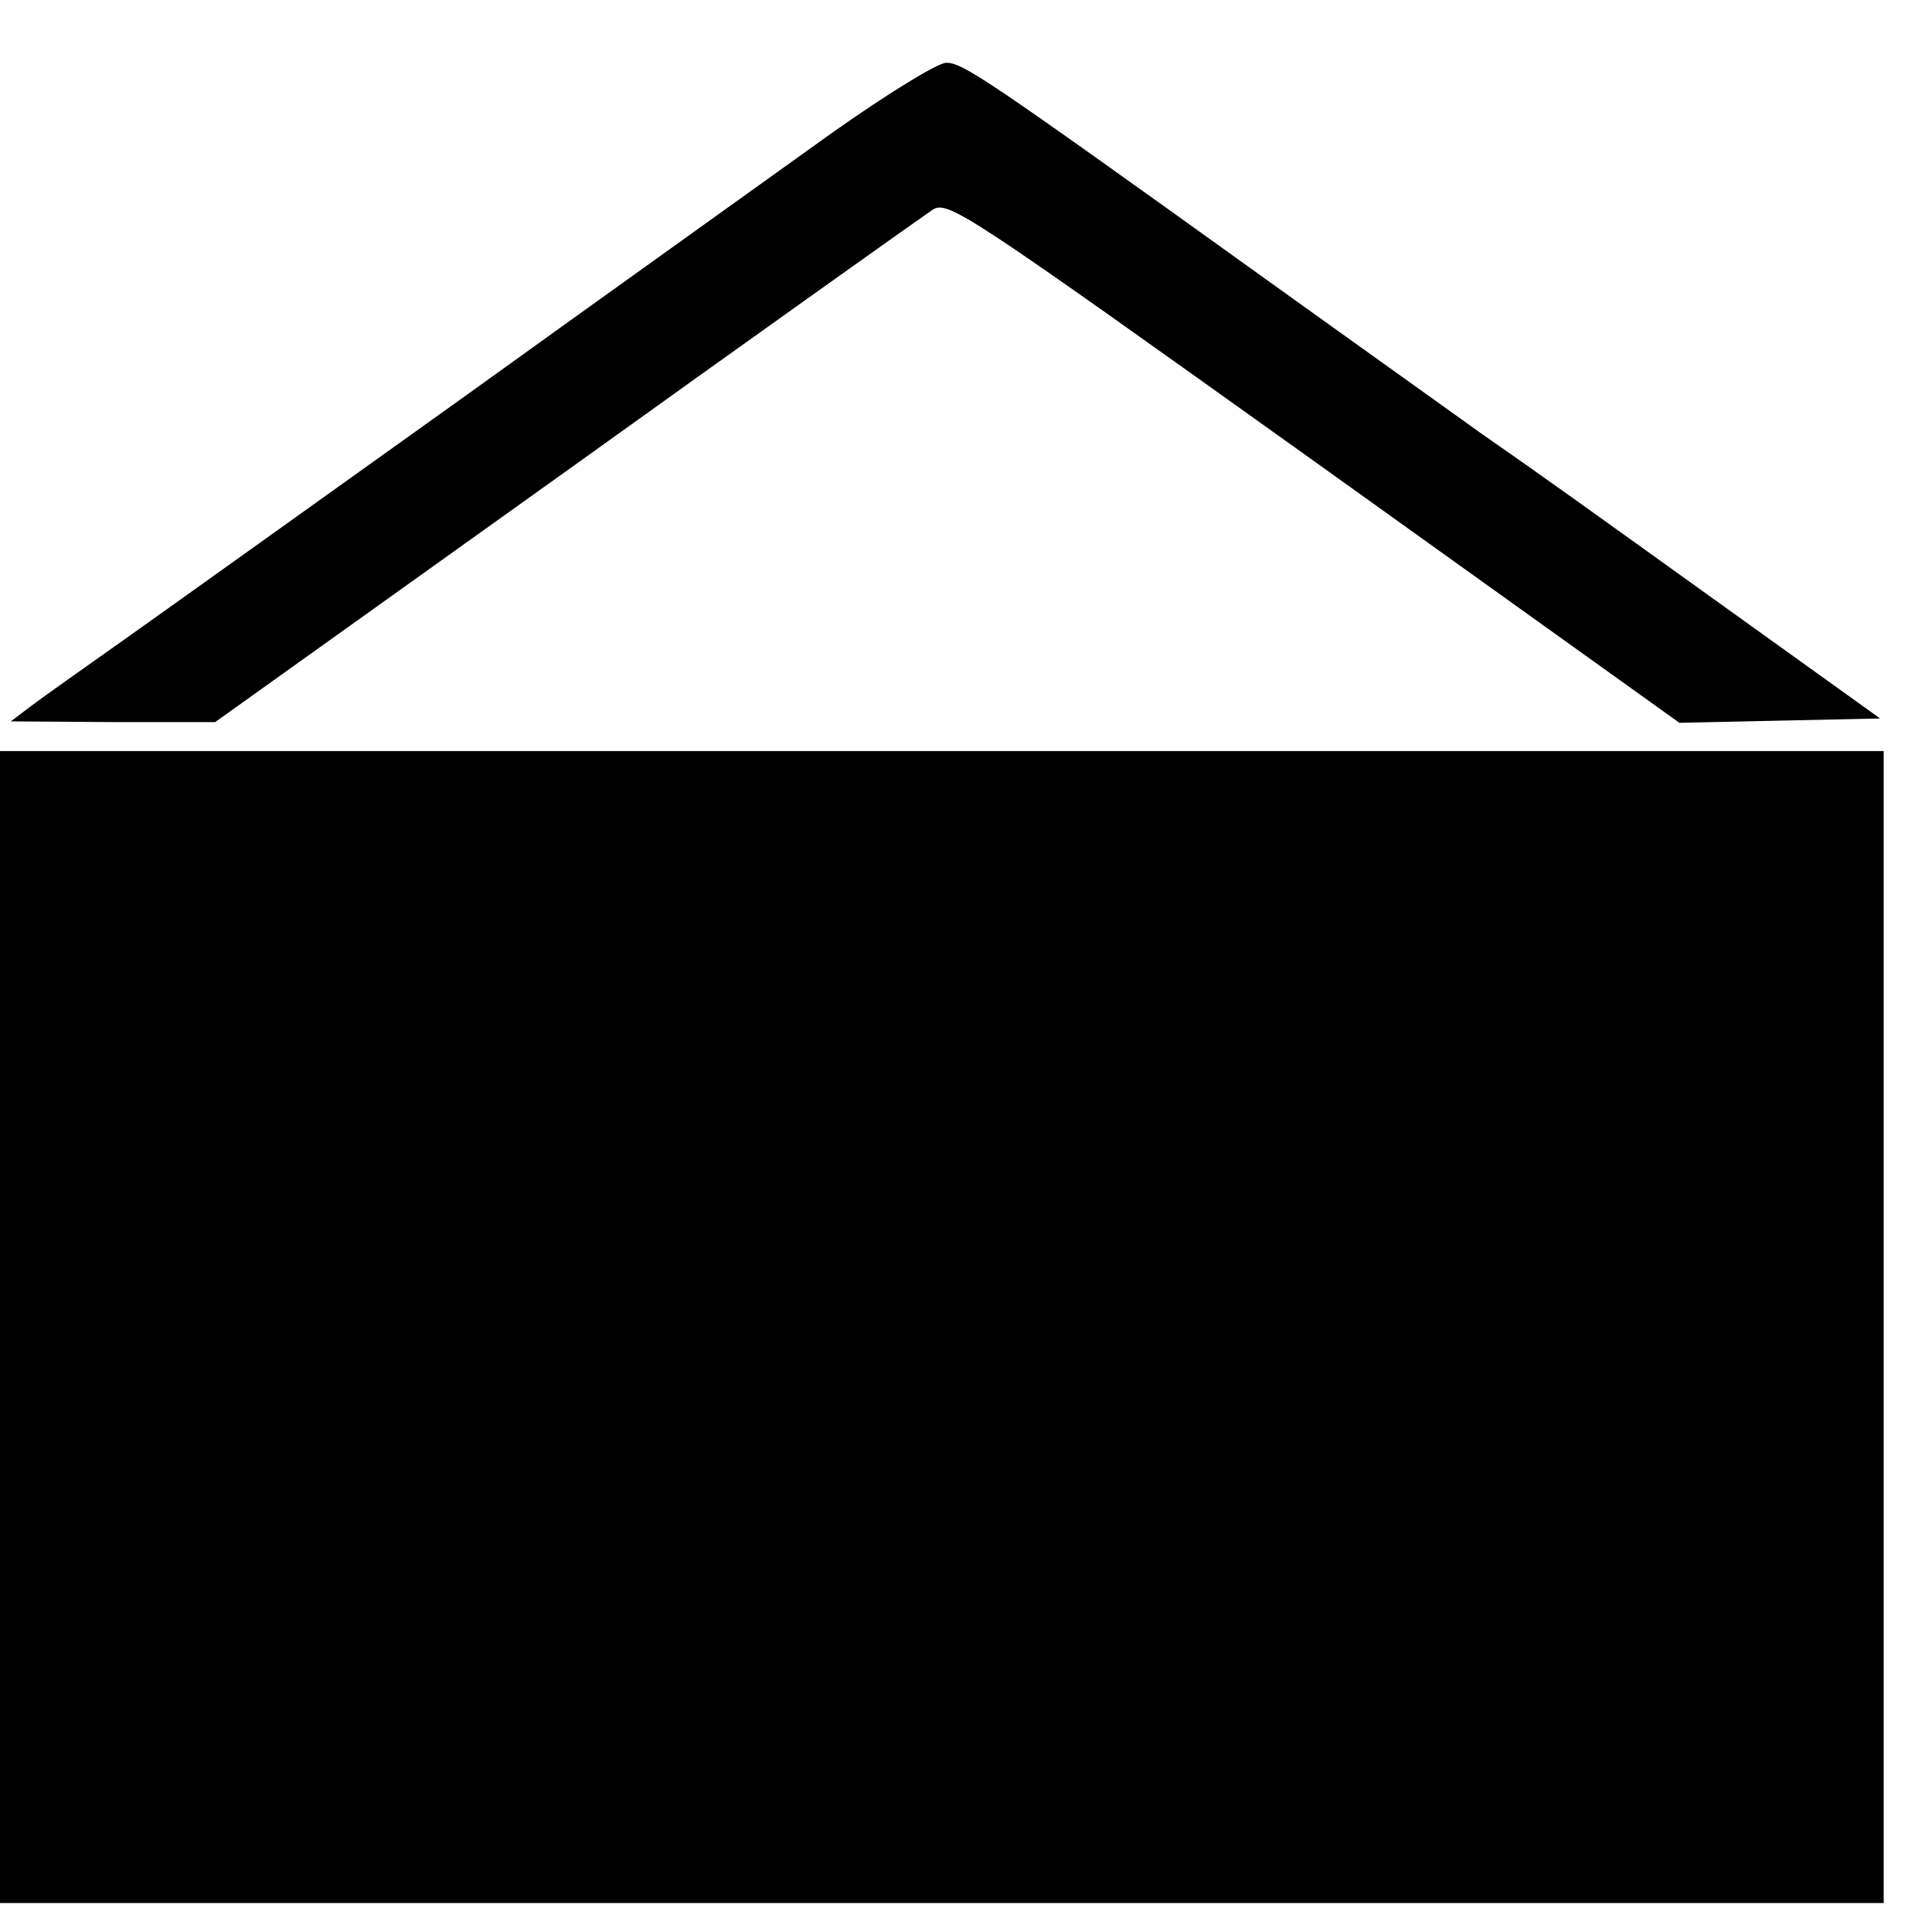
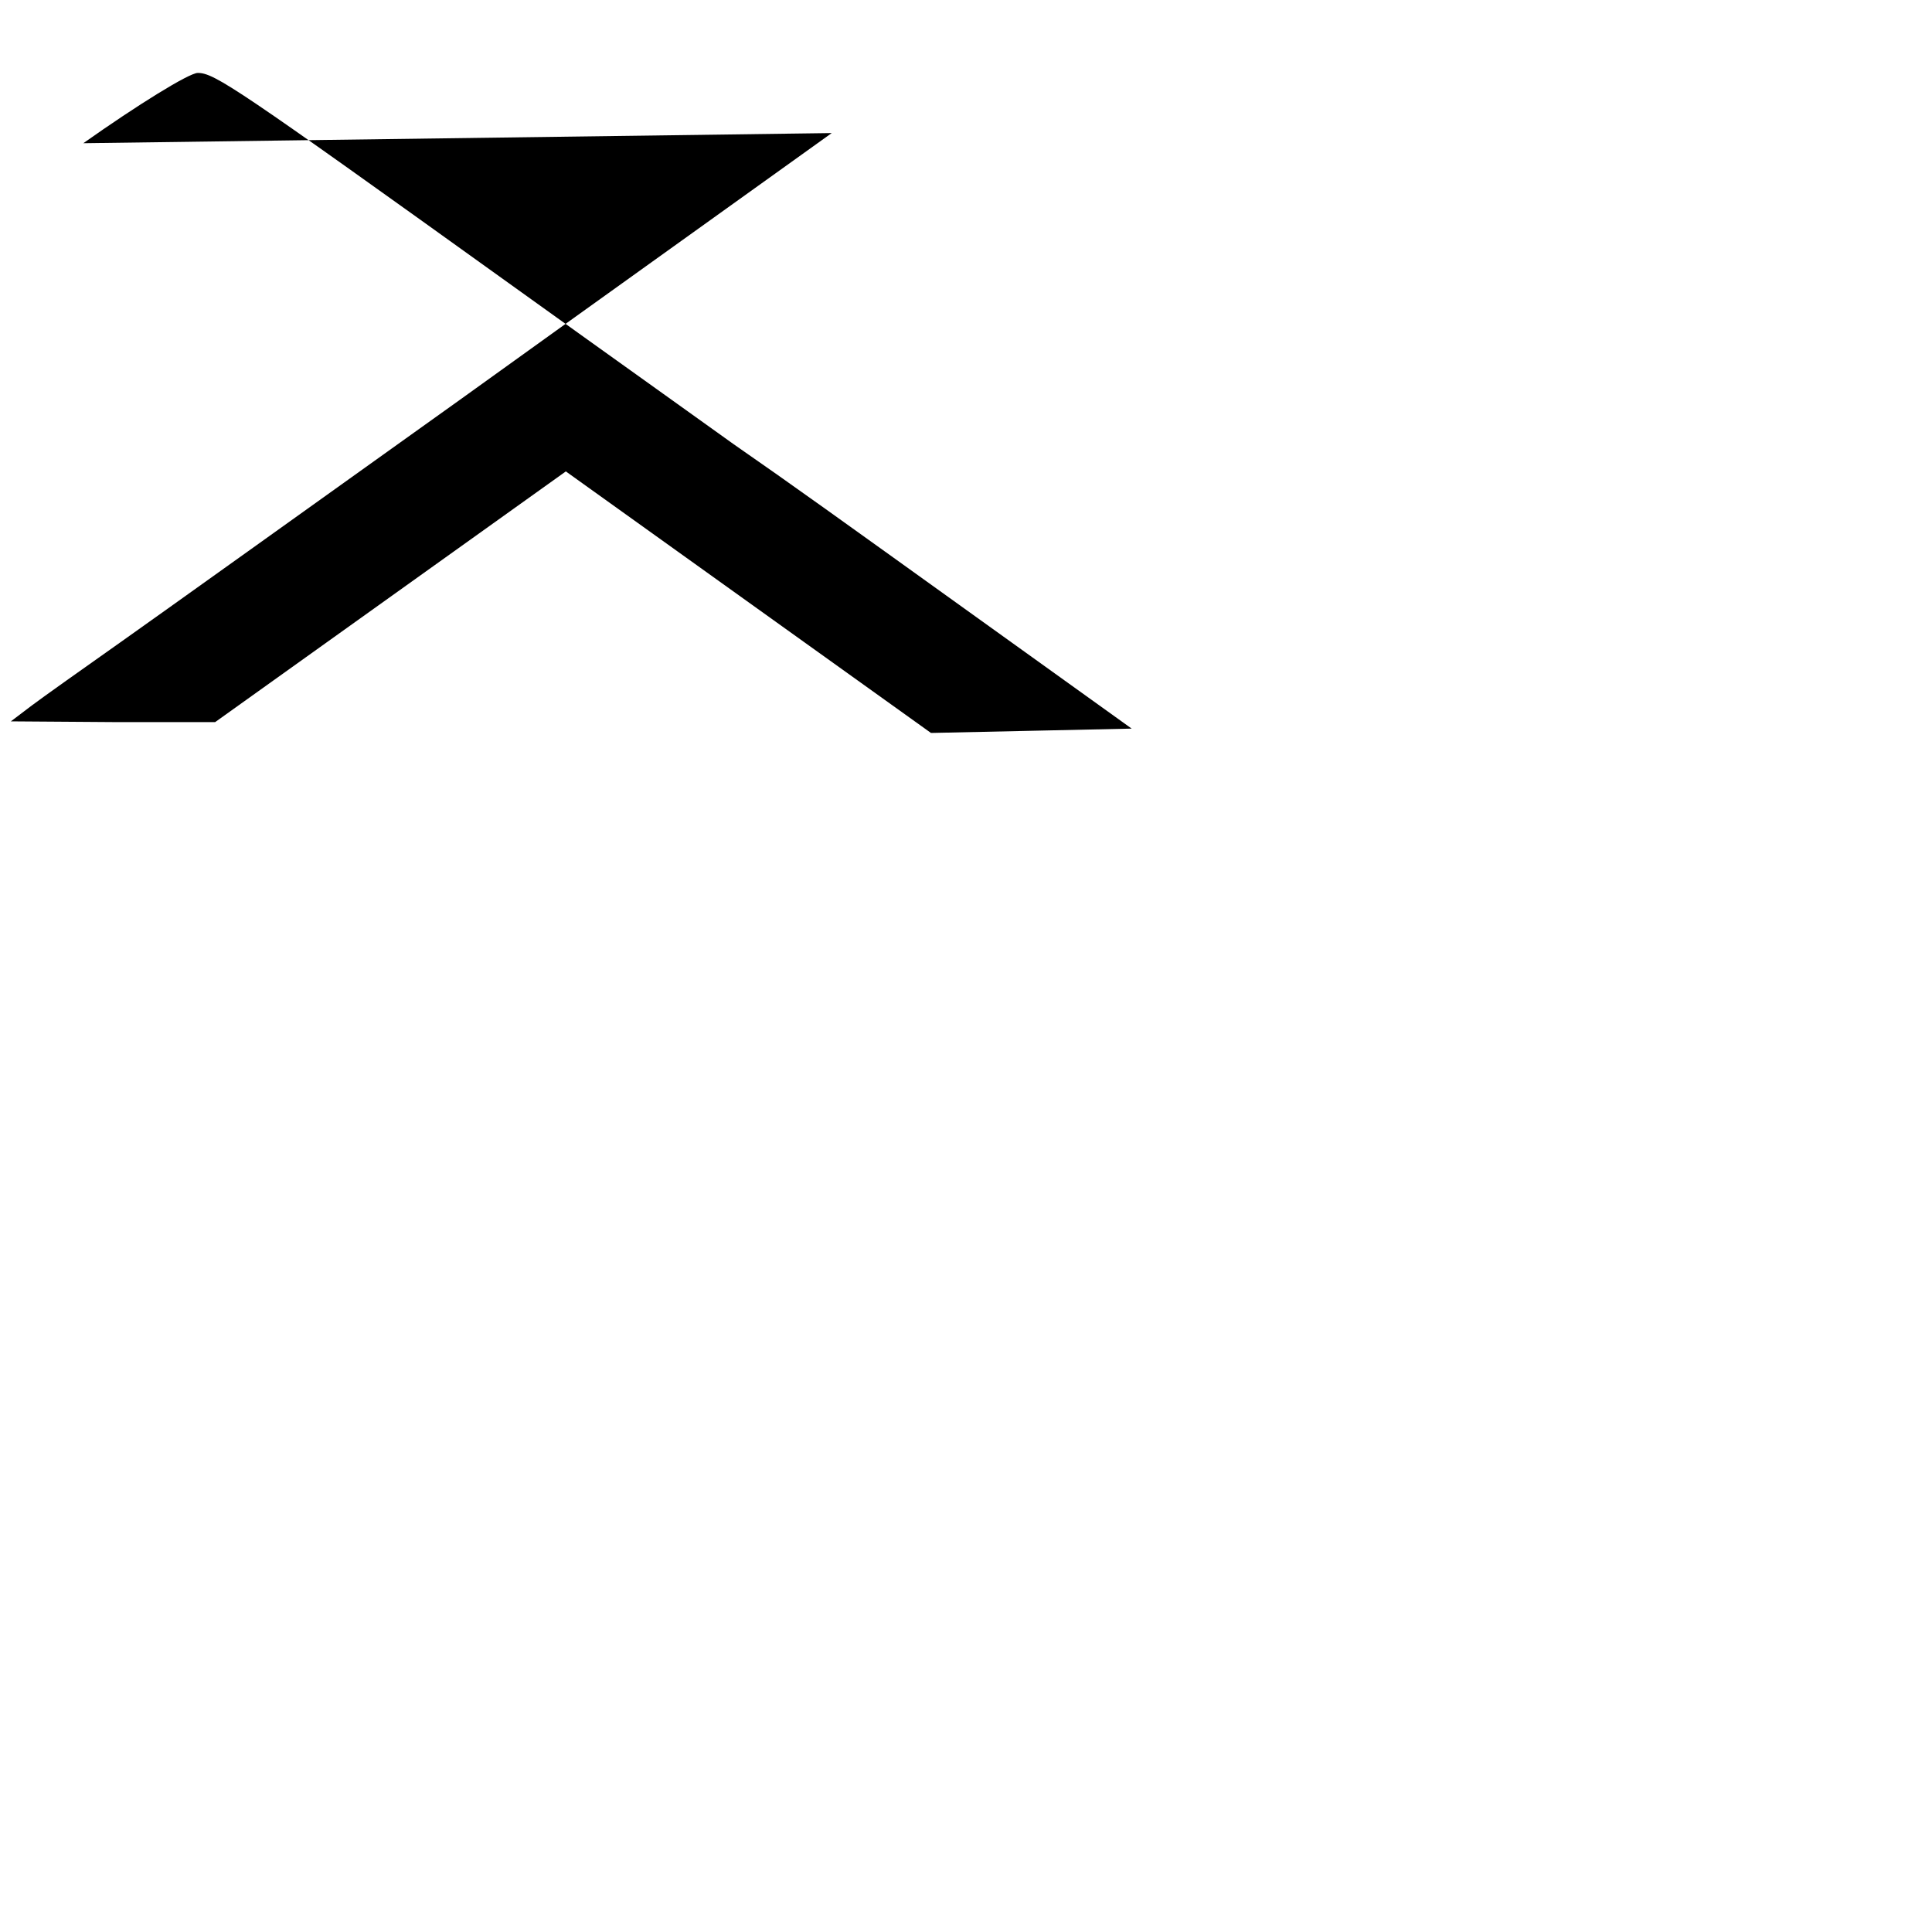
<svg xmlns="http://www.w3.org/2000/svg" version="1.0" width="16pt" height="16pt" viewBox="0 0 16 16" preserveAspectRatio="xMidYMid meet">
  <g transform="translate(0,16) scale(0.006,-0.006)" fill="#000000" stroke="none">
-     <path d="M1148 2483 c-75 -54 -306 -219 -513 -368 -207 -148 -418 -299 -469 -335 -51 -36 -106 -75 -122 -87 l-29 -22 141 -1 141 0 484 346 c266 191 494 353 506 361 21 14 47 -4 527 -347 l504 -361 139 3 138 3 -209 150 c-202 145 -256 184 -341 243 -22 16 -161 115 -310 222 -376 270 -406 290 -429 290 -12 0 -83 -44 -158 -97z" />
-     <path d="M0 835 l0 -795 1300 0 1300 0 0 795 0 795 -1300 0 -1300 0 0 -795z" />
+     <path d="M1148 2483 c-75 -54 -306 -219 -513 -368 -207 -148 -418 -299 -469 -335 -51 -36 -106 -75 -122 -87 l-29 -22 141 -1 141 0 484 346 l504 -361 139 3 138 3 -209 150 c-202 145 -256 184 -341 243 -22 16 -161 115 -310 222 -376 270 -406 290 -429 290 -12 0 -83 -44 -158 -97z" />
  </g>
</svg>